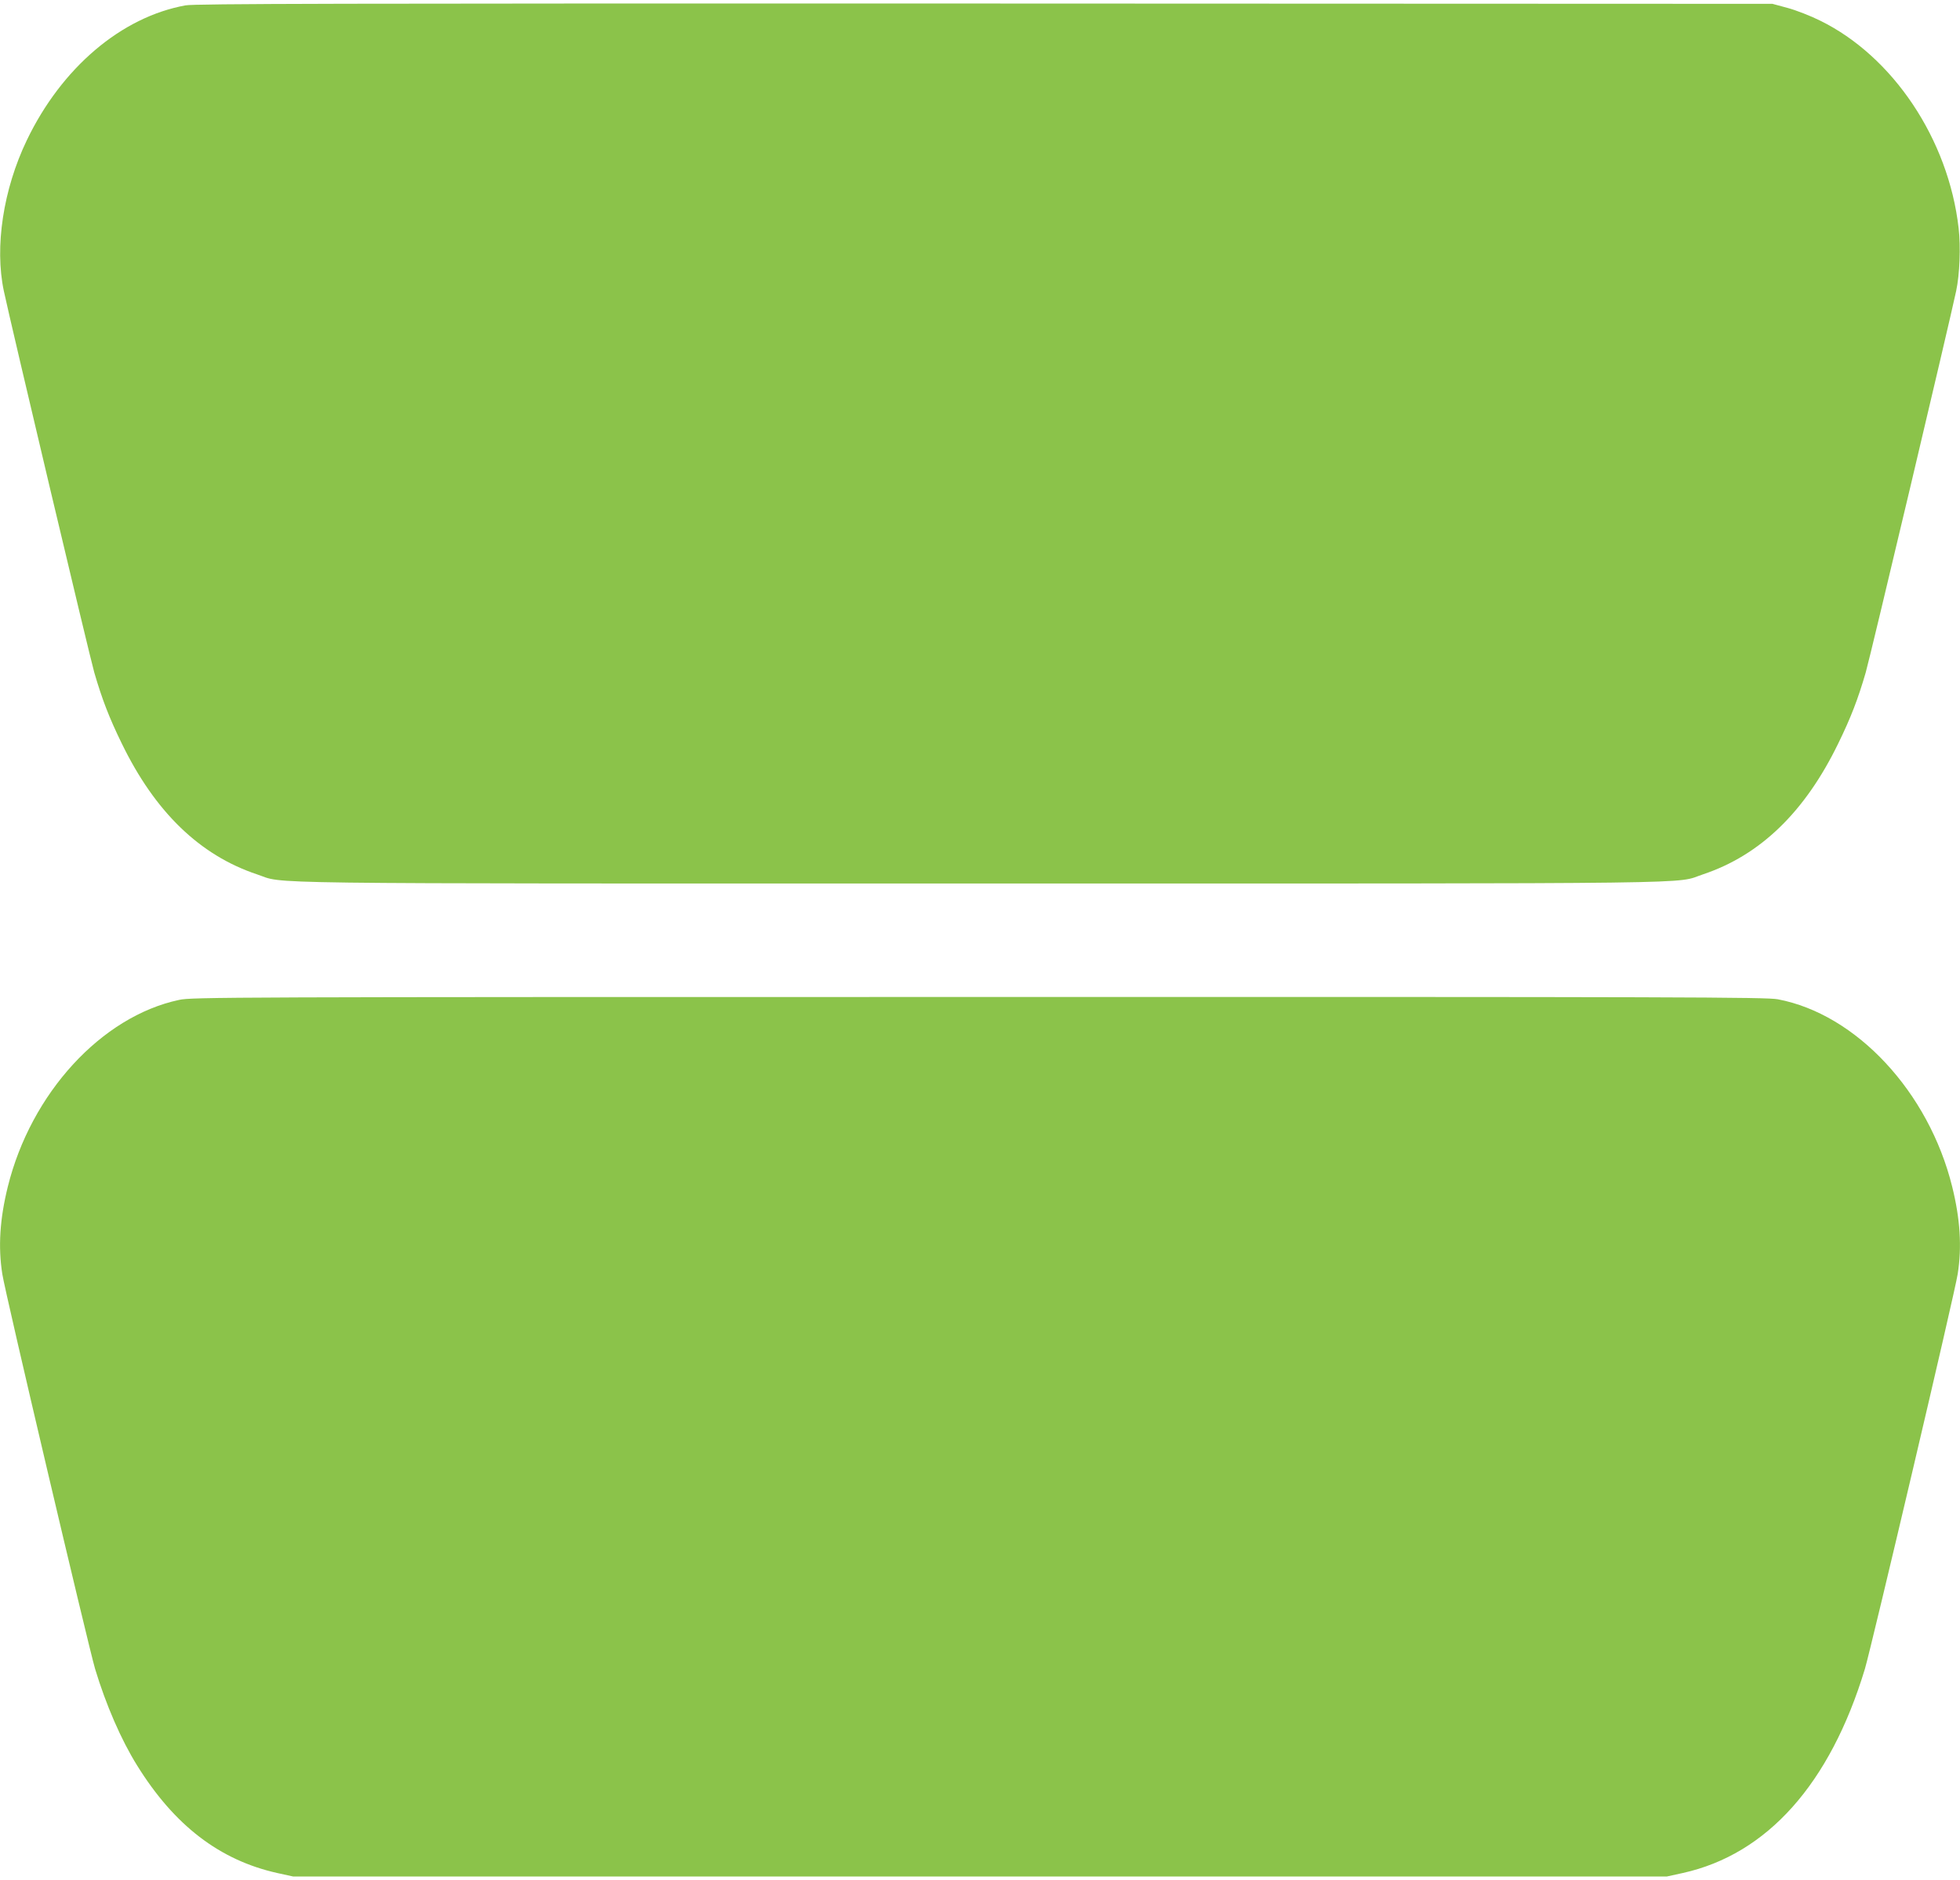
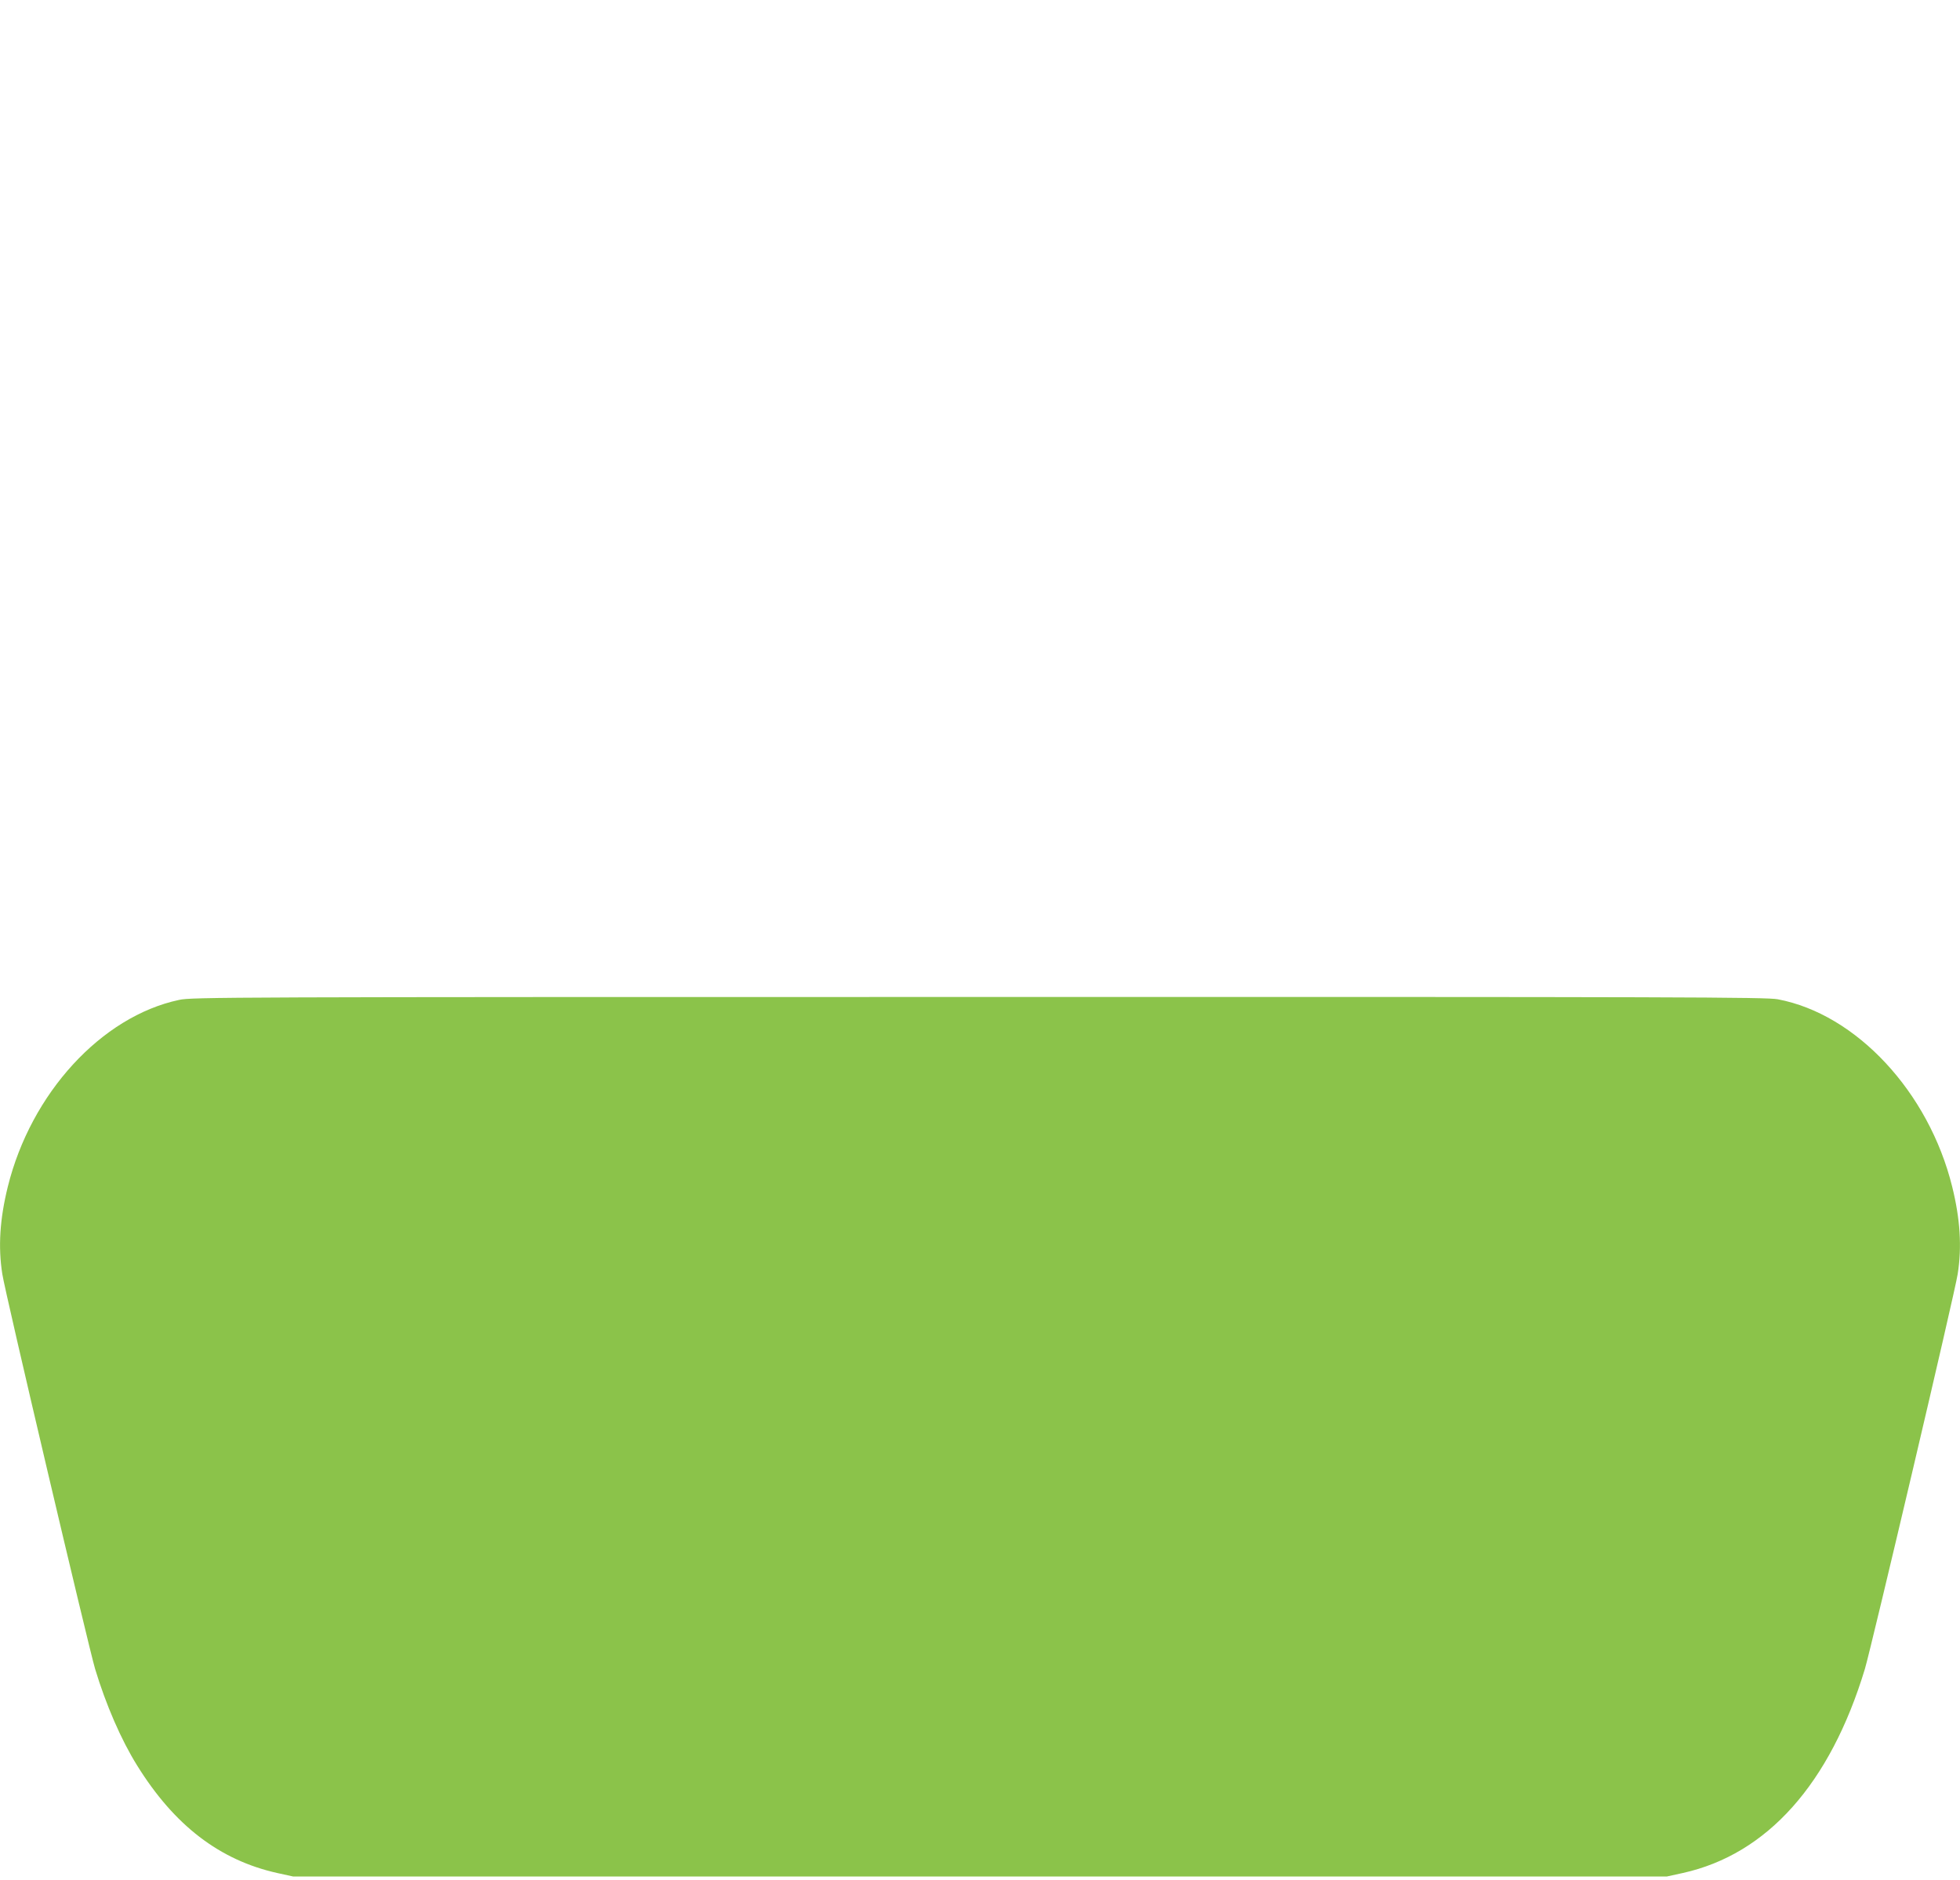
<svg xmlns="http://www.w3.org/2000/svg" version="1.0" width="1280pt" height="1228pt" viewBox="0 0 1280 1228" preserveAspectRatio="xMidYMid meet">
  <g transform="translate(0,1228) scale(0.1,-0.1)" fill="#8bc34a" stroke="none">
-     <path d="M1212 12245 c-420 -76 -810 -408 -1037 -881 -154 -321 -211 -696 -150 -984 44 -208 561 -2390 591 -2493 51 -175 97 -294 179 -462 217 -447 509 -730 883 -855 193 -64 -167 -60 4722 -60 4889 0 4529 -4 4722 60 374 125 666 408 883 855 82 168 128 287 179 462 30 103 547 2285 591 2493 23 108 30 287 16 410 -66 580 -429 1123 -906 1356 -60 30 -155 67 -210 82 l-100 27 -5145 2 c-4224 1 -5158 -1 -5218 -12z" />
    <path d="M1170 5750 c-508 -108 -968 -610 -1119 -1220 -52 -210 -64 -392 -36 -570 17 -116 563 -2434 606 -2579 71 -235 170 -463 274 -630 243 -392 539 -619 915 -703 l105 -23 4485 0 4485 0 105 23 c551 122 962 583 1189 1333 43 145 589 2463 606 2579 28 178 16 360 -36 570 -153 619 -626 1127 -1139 1224 -74 14 -609 16 -5219 15 -4925 0 -5139 -1 -5221 -19z" />
  </g>
</svg>